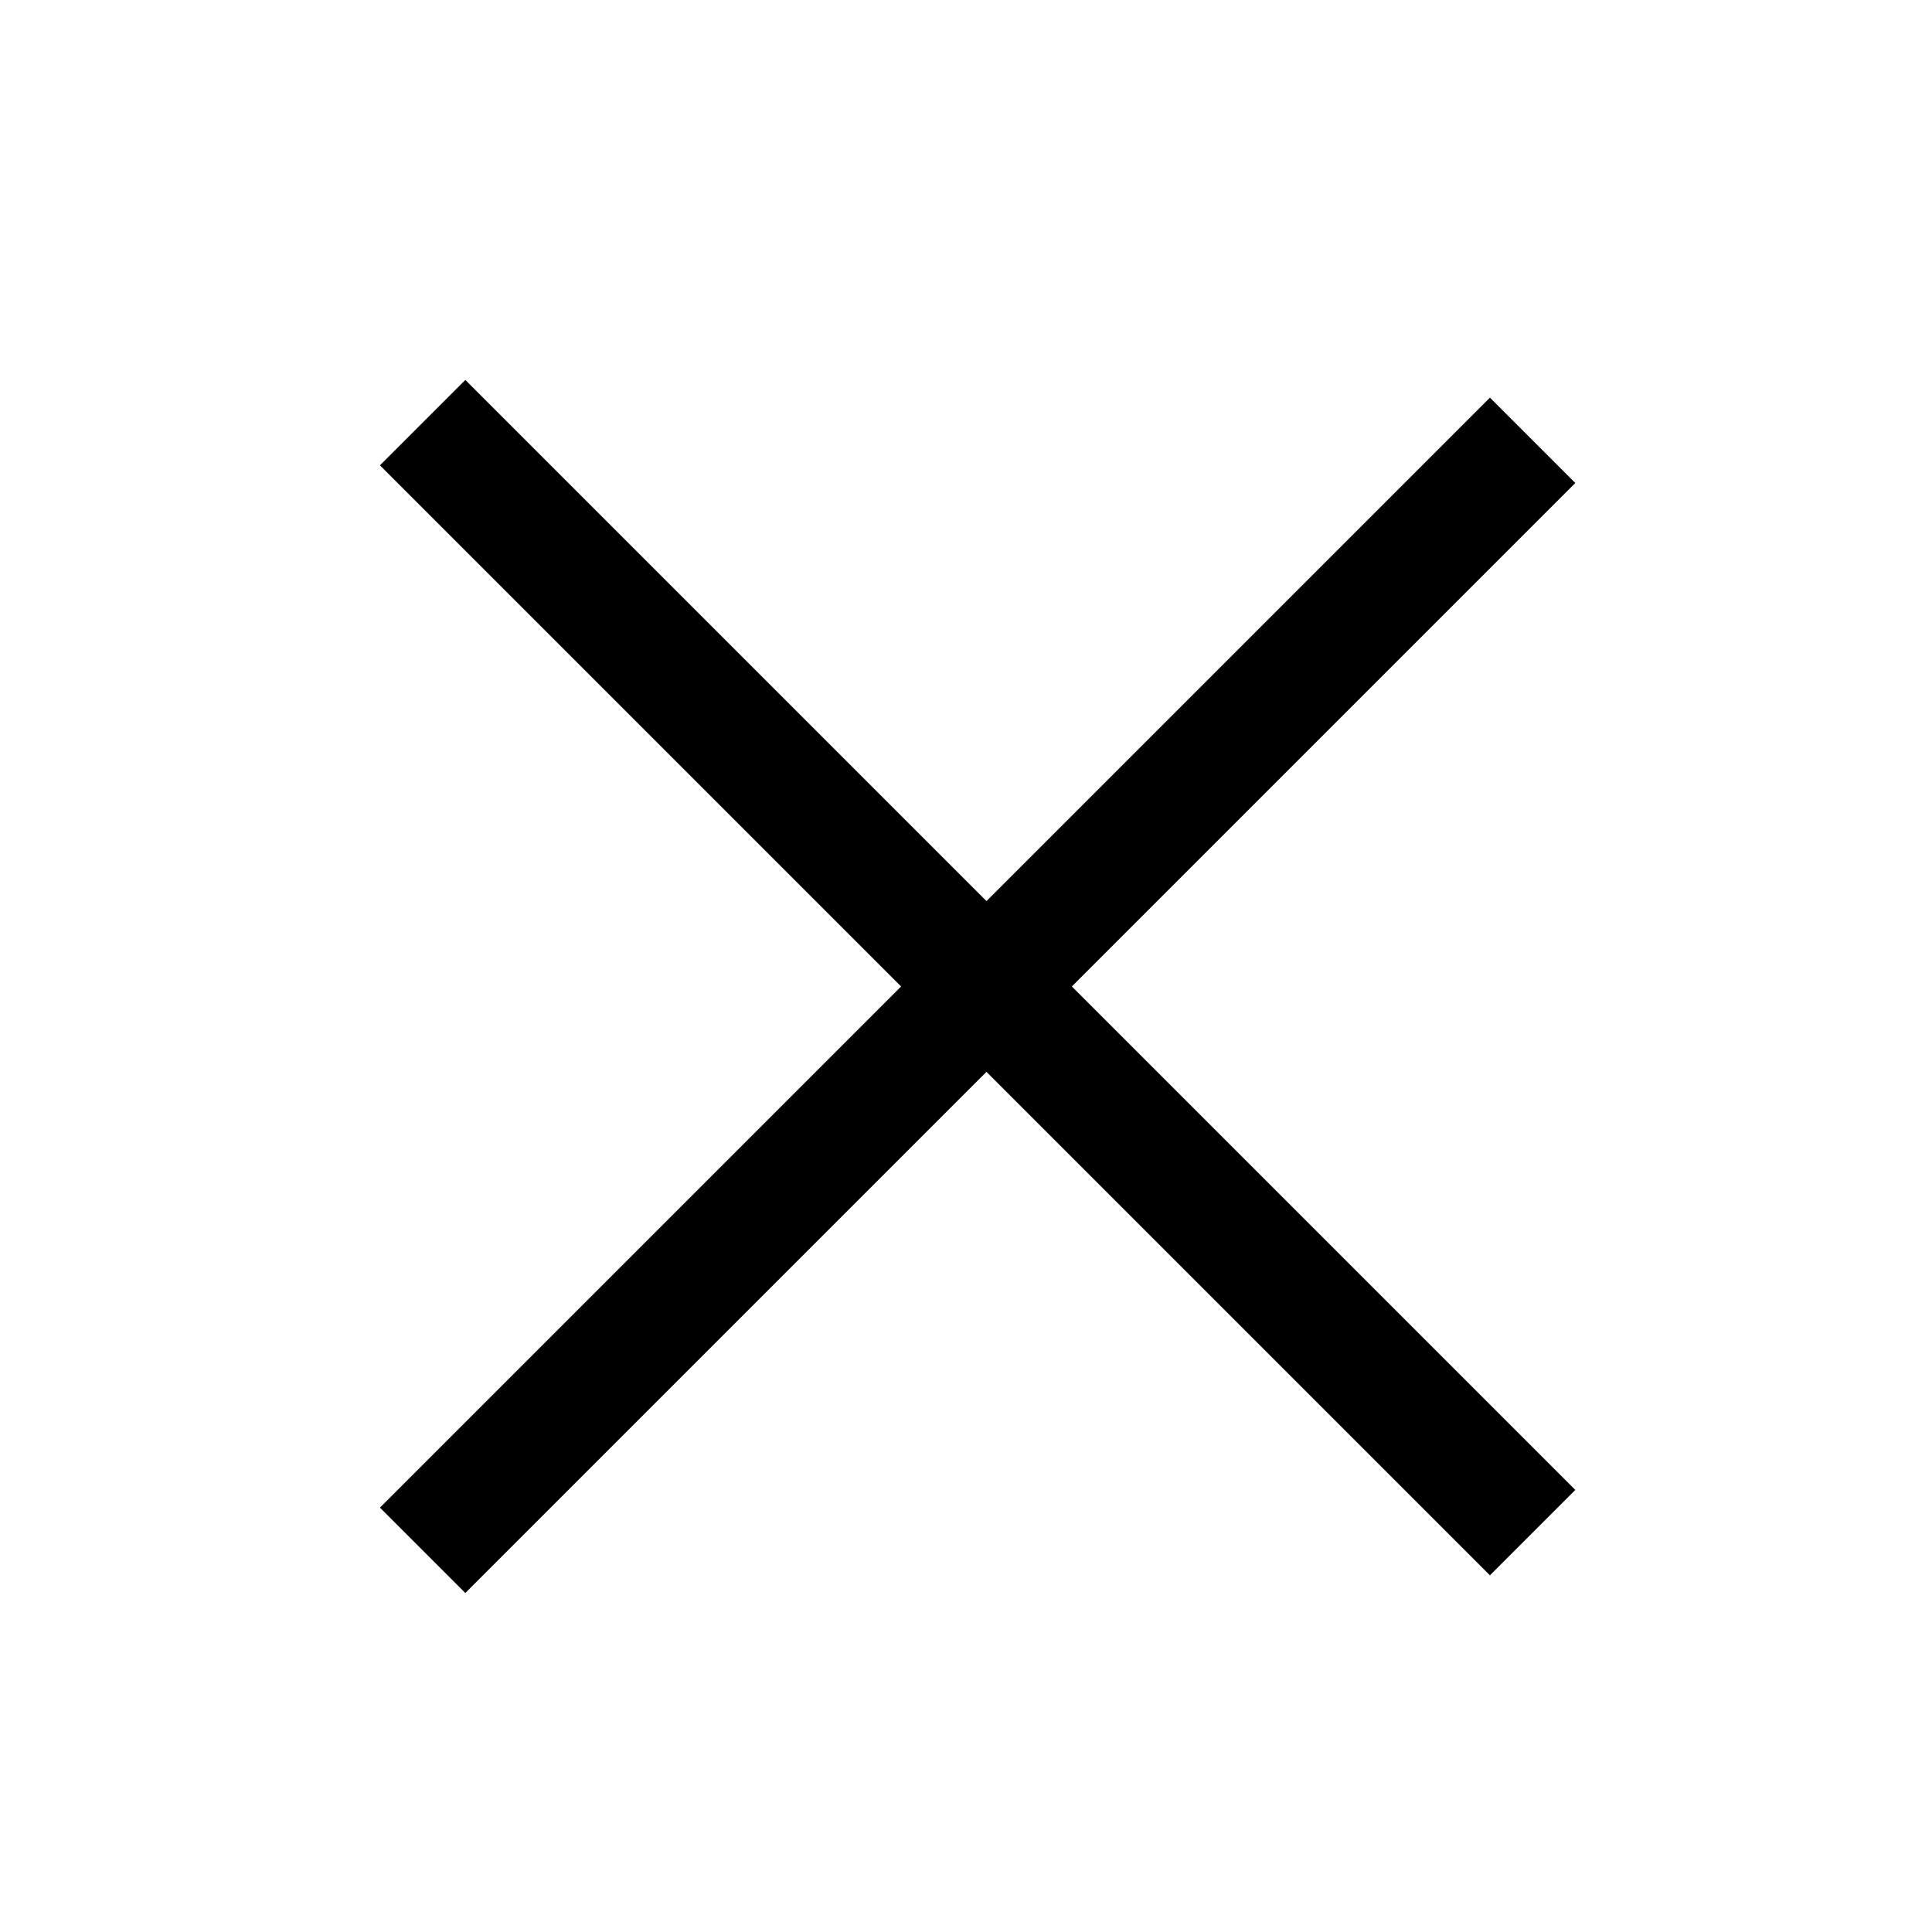
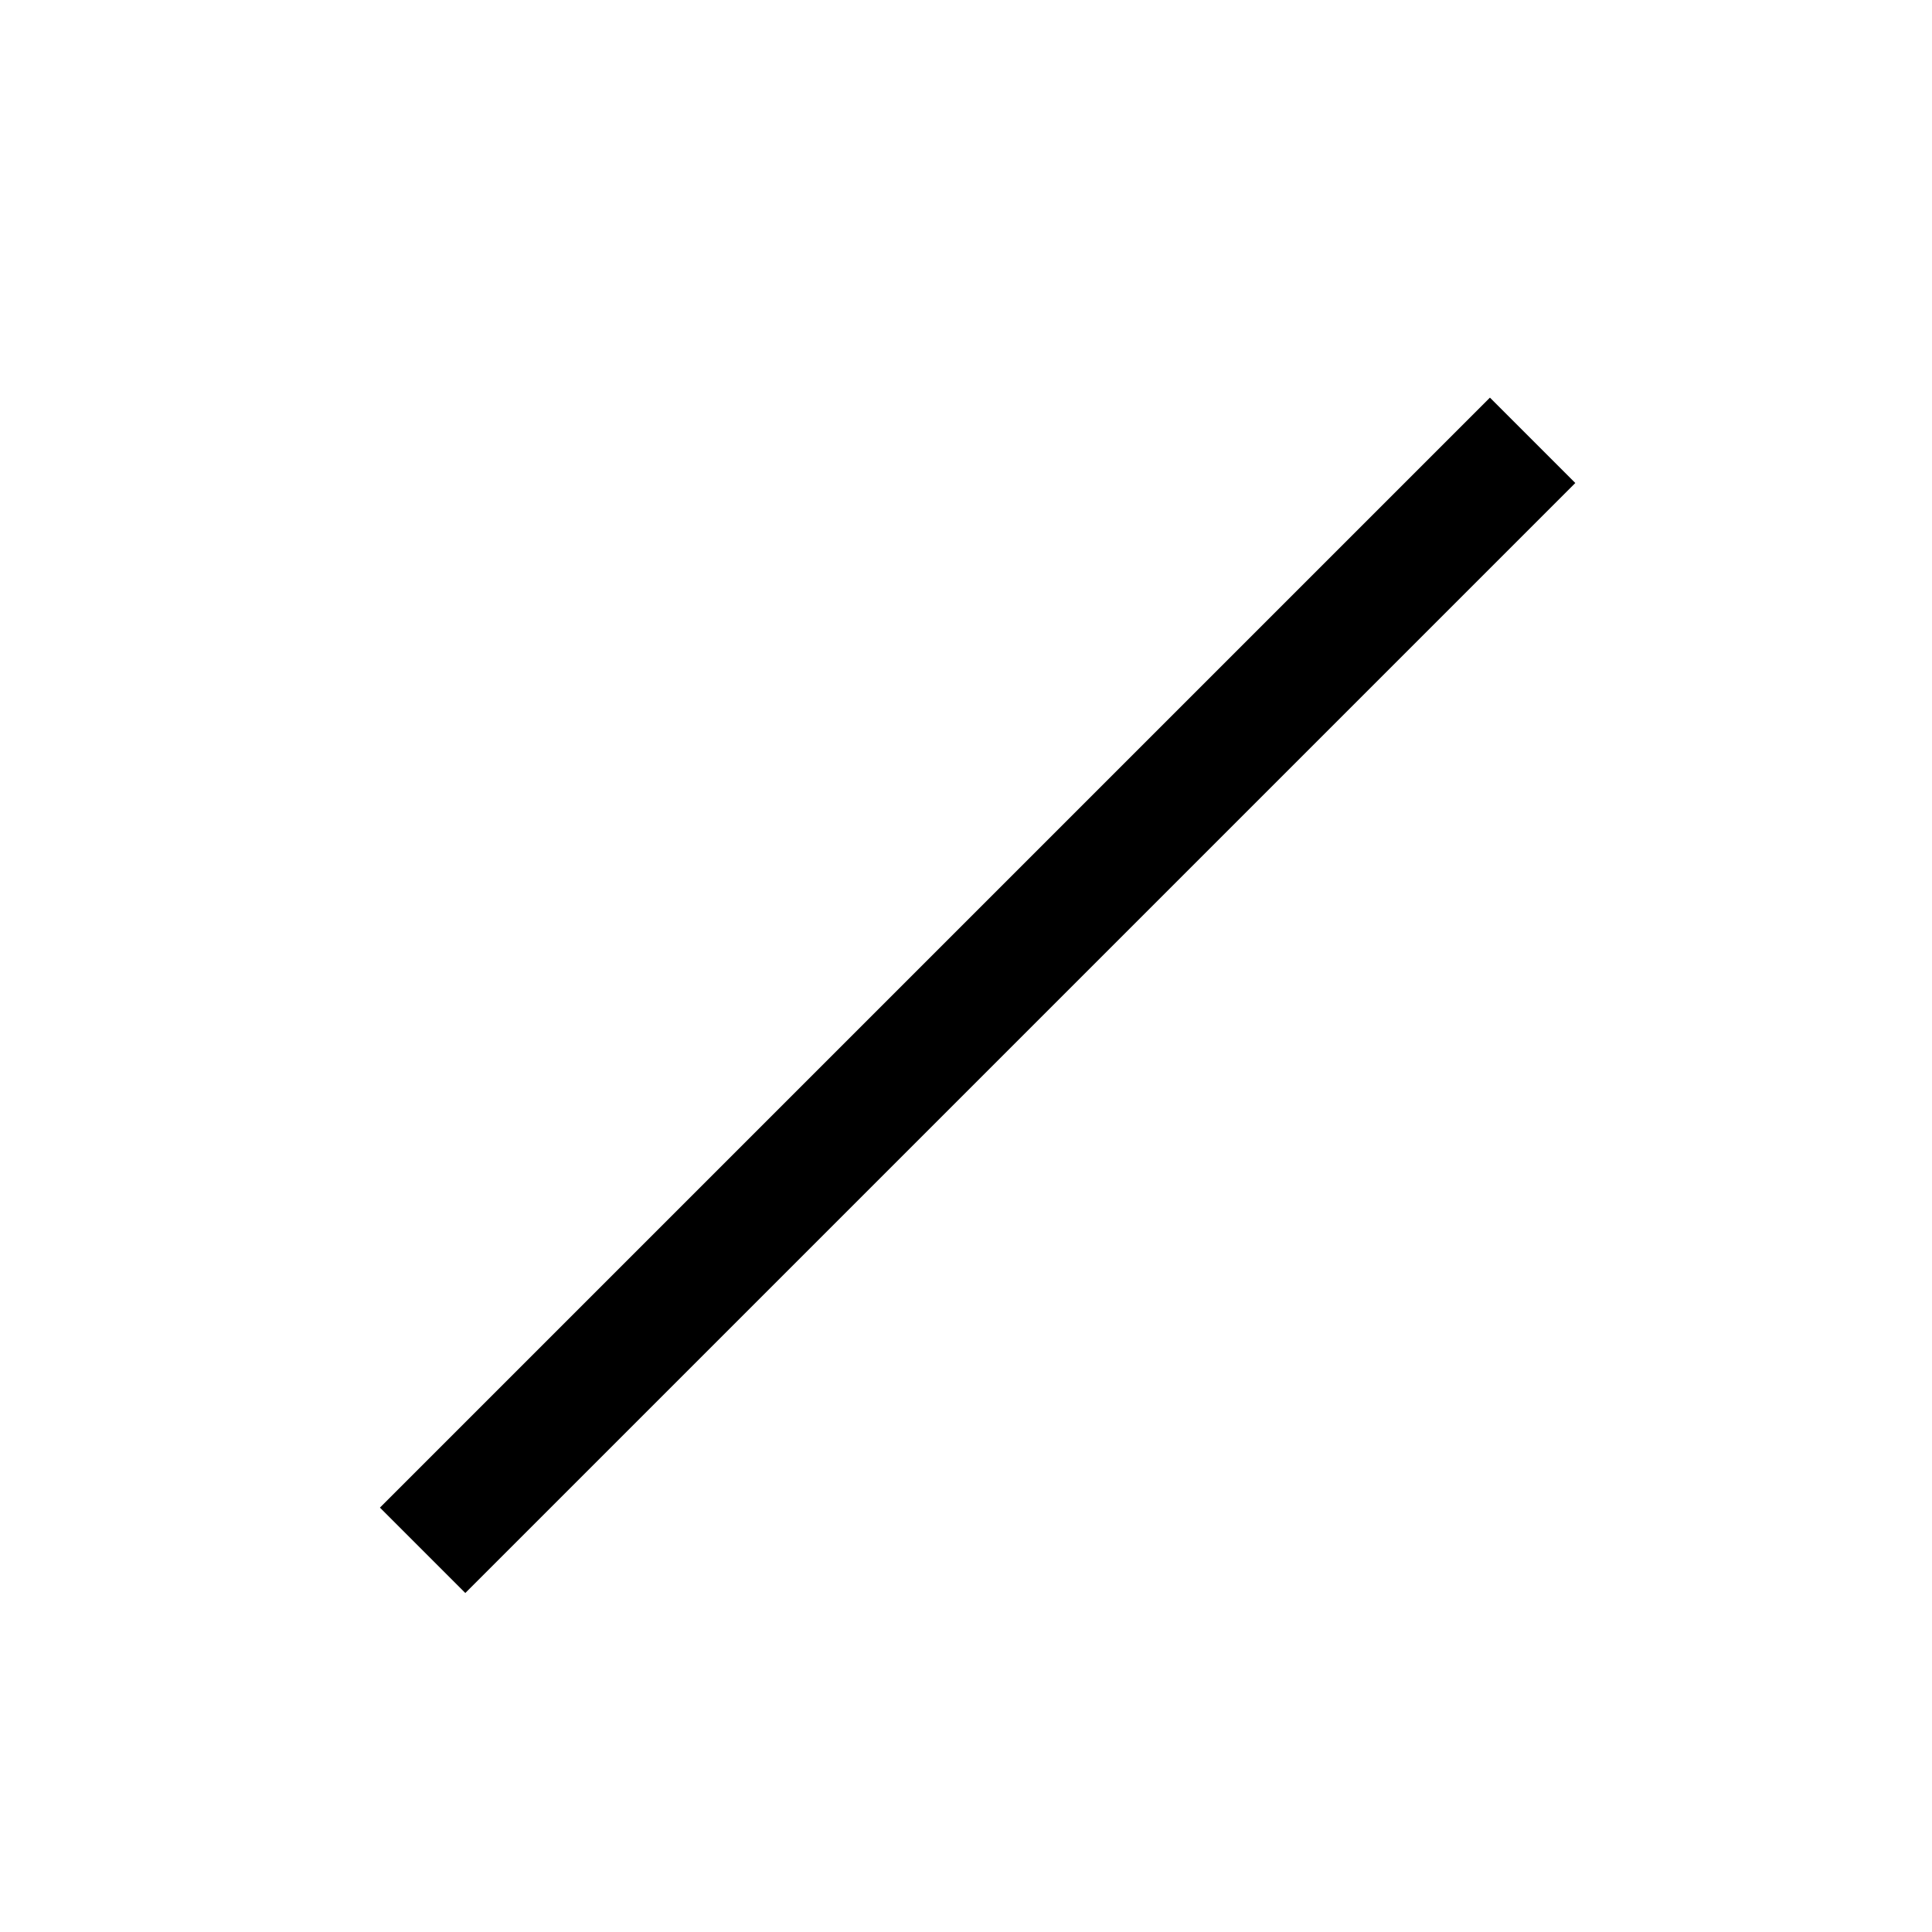
<svg xmlns="http://www.w3.org/2000/svg" width="32" height="32" viewBox="0 0 32 32" fill="none">
  <path d="M7 25.678L25.385 7.293" stroke="black" stroke-width="2" />
-   <path d="M7 7L25.385 25.385" stroke="black" stroke-width="2" />
</svg>